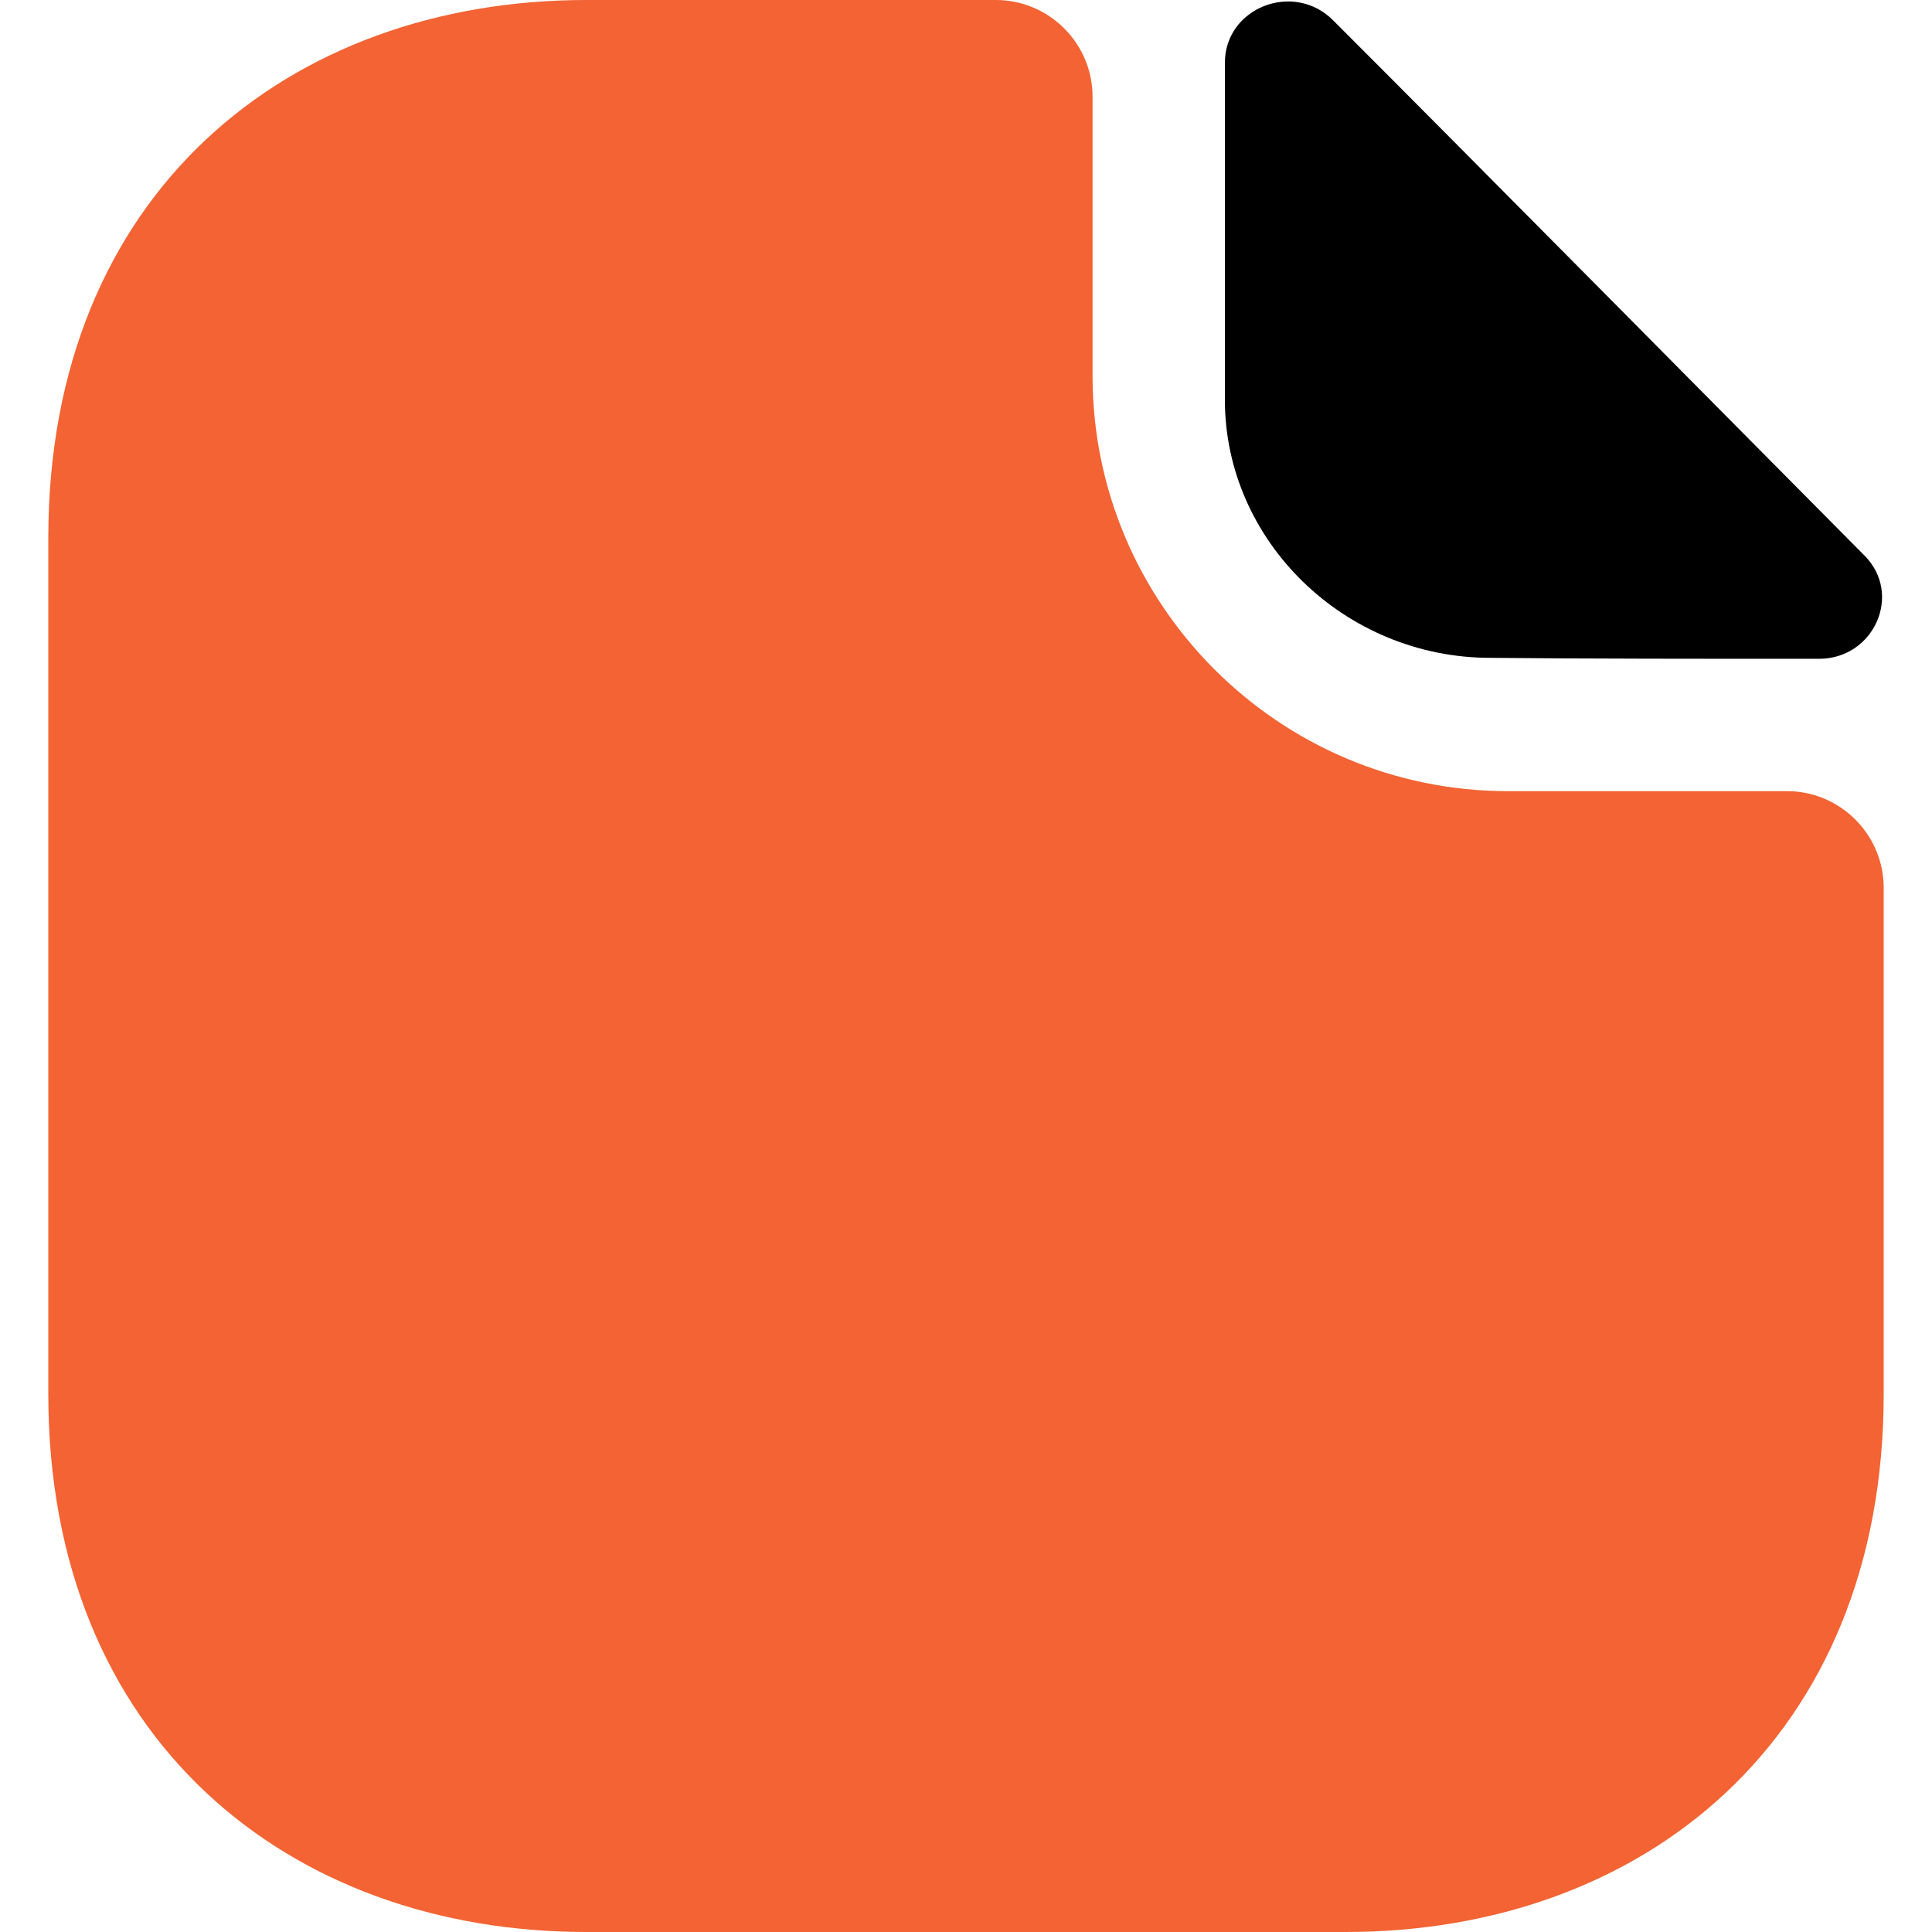
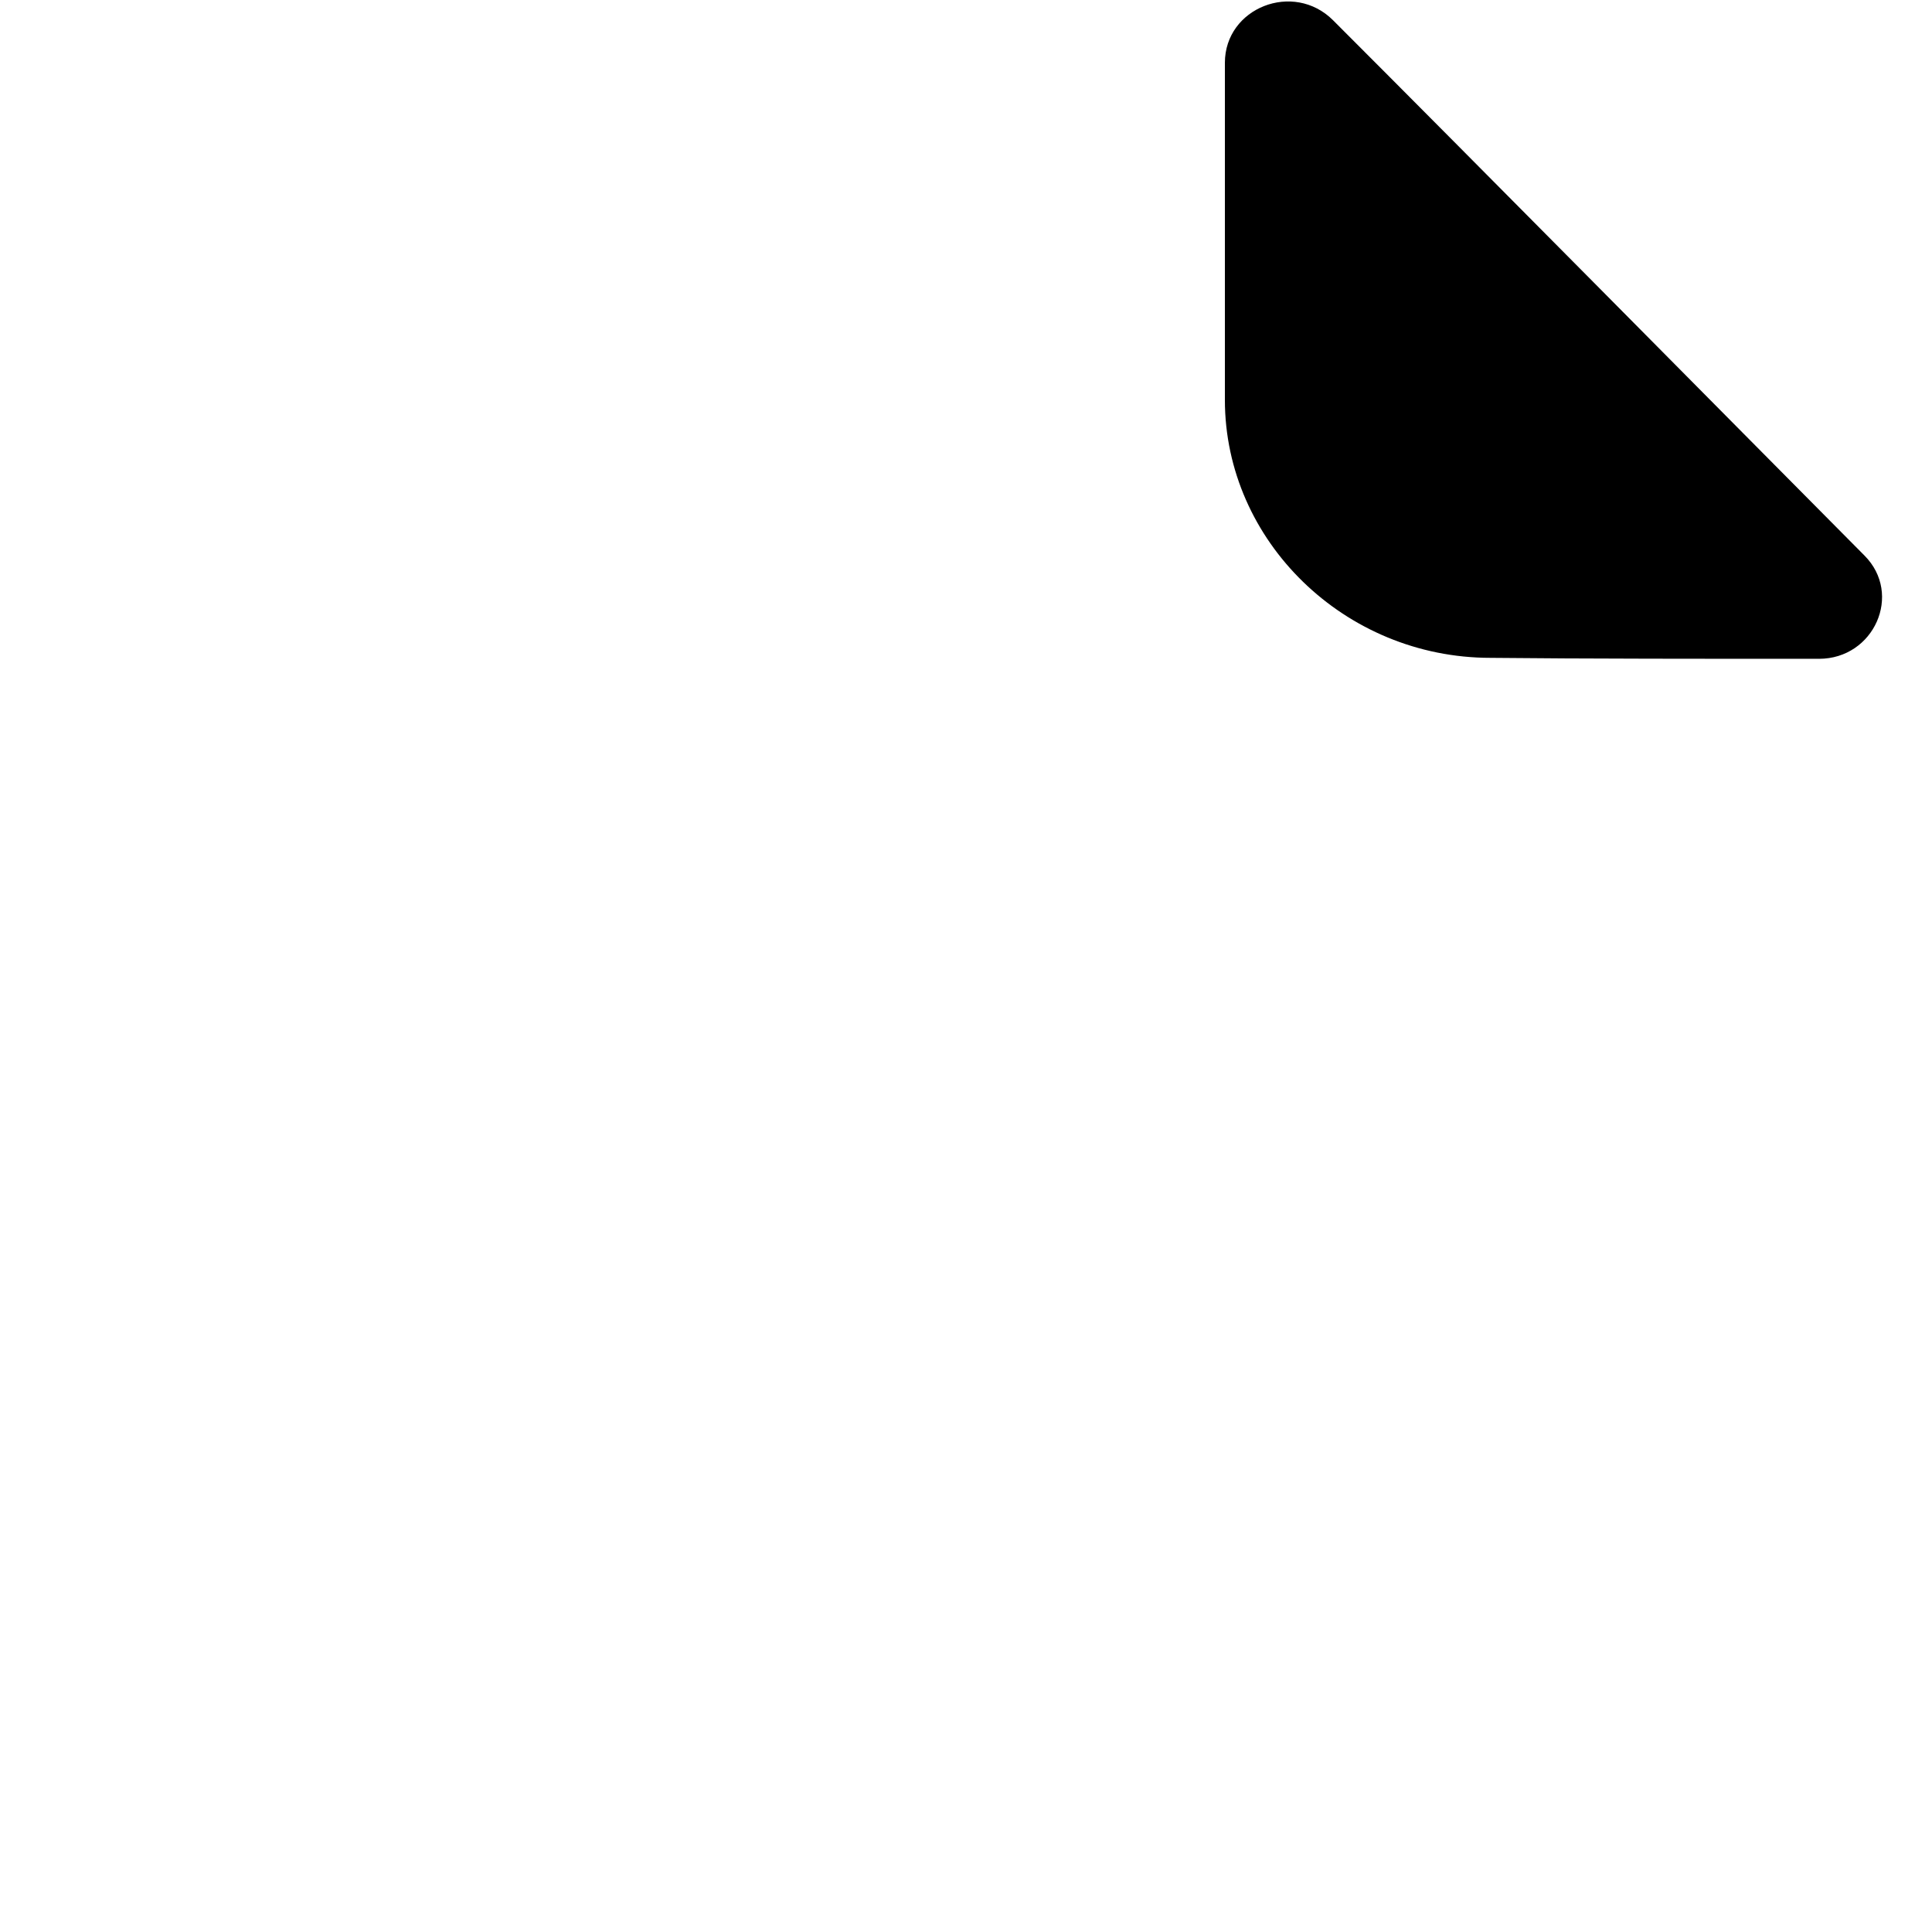
<svg xmlns="http://www.w3.org/2000/svg" width="20" height="20" viewBox="0 0 20 20" fill="none">
-   <path d="M18.5 8.19H15.61C13.24 8.19 11.31 6.26 11.31 3.89V1C11.31 0.45 10.86 0 10.31 0H6.07C2.99 0 0.5 2 0.5 5.57V14.43C0.5 18 2.99 20 6.07 20H13.93C17.01 20 19.5 18 19.5 14.43V9.19C19.5 8.64 19.05 8.19 18.5 8.19Z" fill="#F36333" />
  <path d="M13.8 0.21C13.39 -0.2 12.68 0.08 12.68 0.65V4.14C12.68 5.6 13.92 6.81 15.43 6.81C16.38 6.82 17.7 6.82 18.83 6.82C19.4 6.82 19.7 6.15 19.3 5.75C17.86 4.3 15.28 1.69 13.8 0.21Z" fill="black" />
</svg>